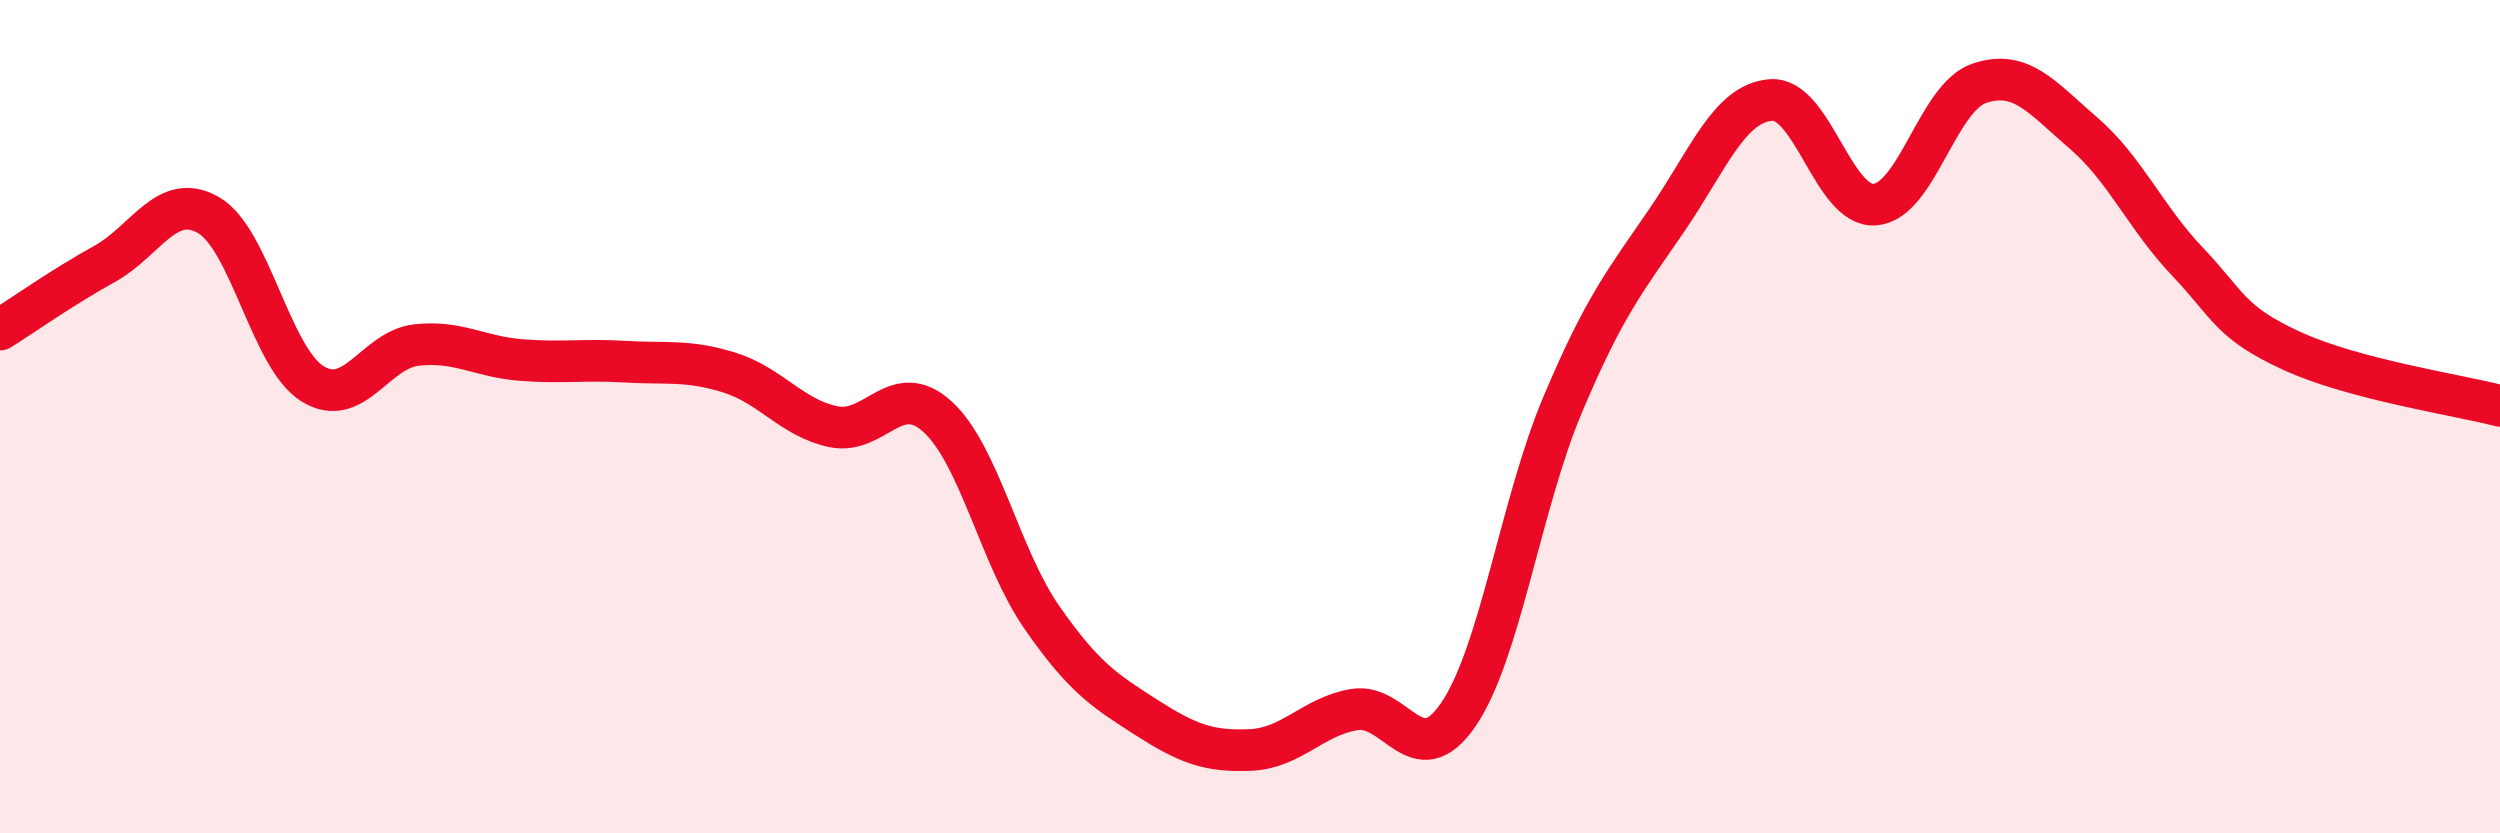
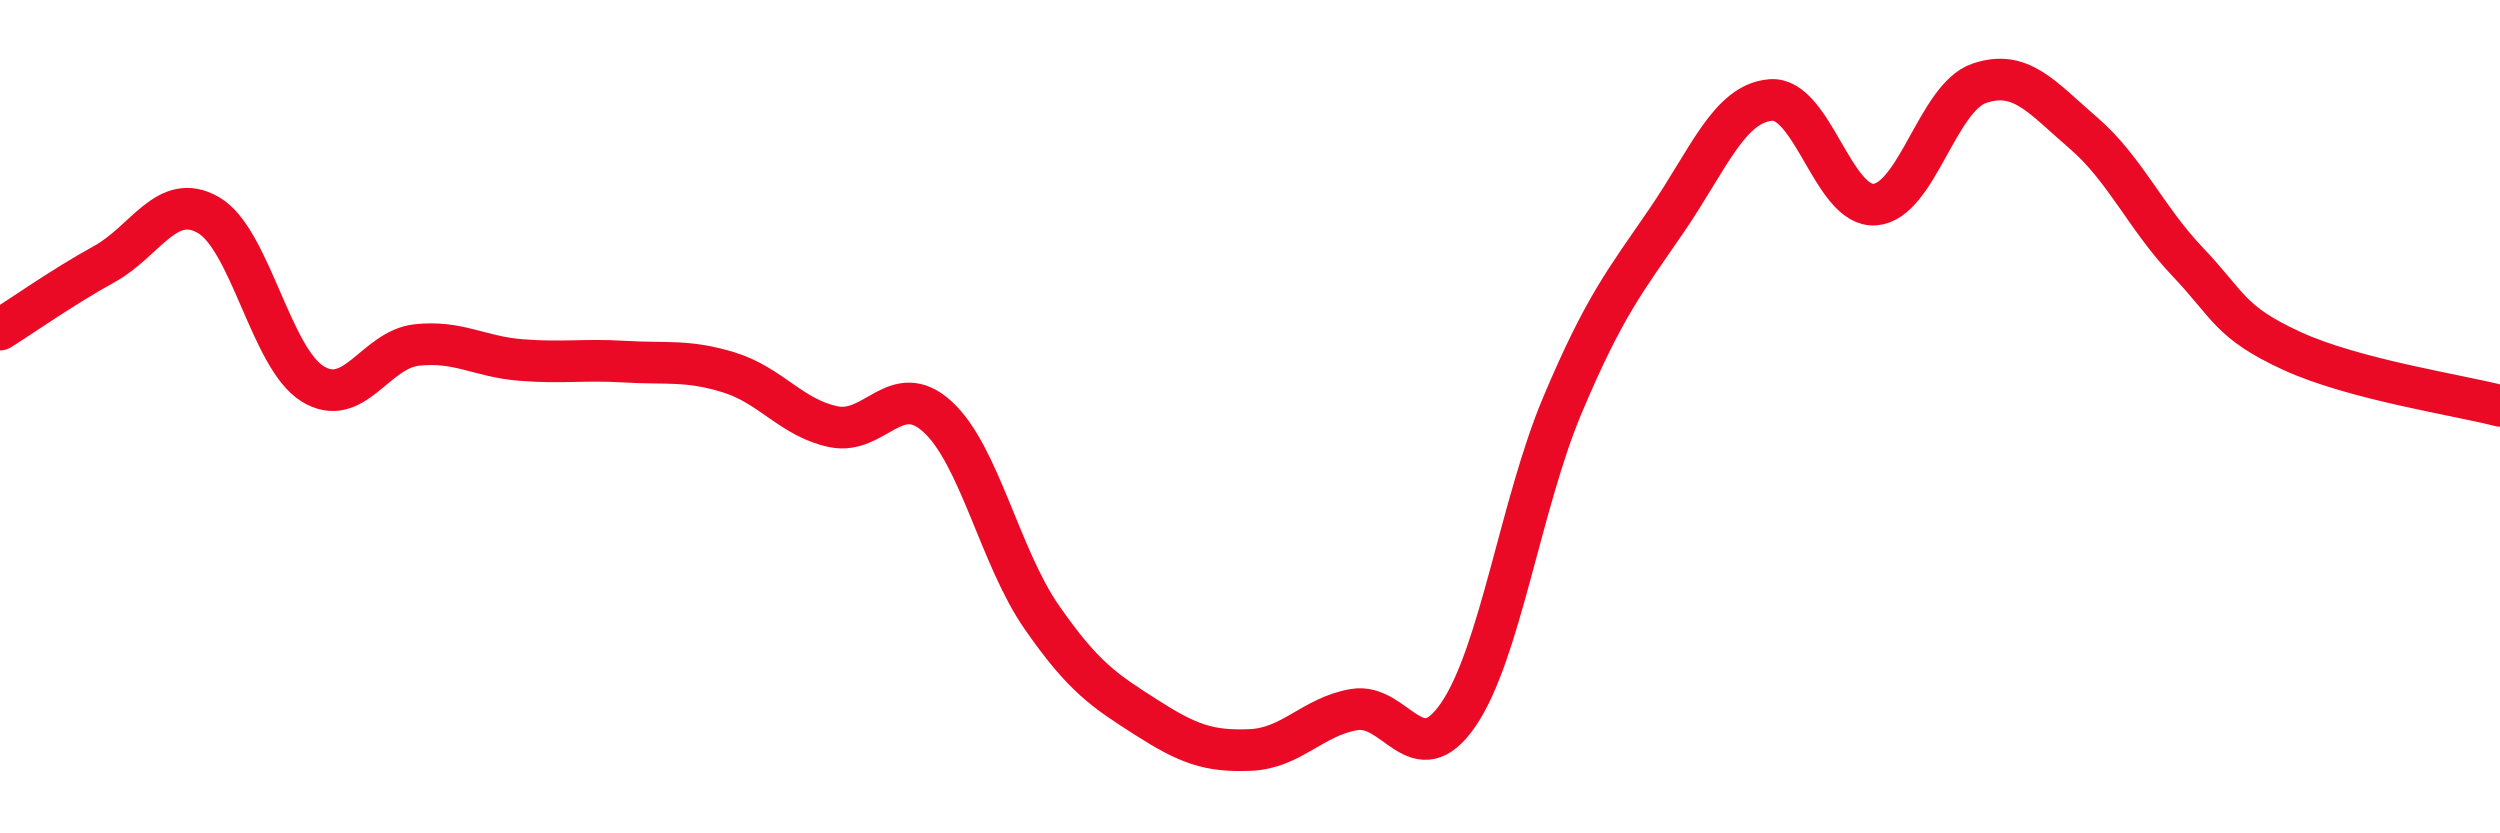
<svg xmlns="http://www.w3.org/2000/svg" width="60" height="20" viewBox="0 0 60 20">
-   <path d="M 0,7.91 C 0.5,7.6 1.5,6.89 2.5,6.34 C 3.5,5.79 4,4.59 5,5.16 C 6,5.73 6.5,8.59 7.5,9.21 C 8.5,9.83 9,8.39 10,8.28 C 11,8.17 11.5,8.56 12.5,8.64 C 13.5,8.72 14,8.62 15,8.68 C 16,8.74 16.5,8.63 17.5,8.94 C 18.5,9.25 19,10.03 20,10.24 C 21,10.45 21.5,9.09 22.5,10 C 23.5,10.91 24,13.37 25,14.81 C 26,16.25 26.5,16.57 27.5,17.21 C 28.5,17.85 29,18.04 30,18 C 31,17.96 31.5,17.2 32.5,17.03 C 33.5,16.86 34,18.61 35,17.15 C 36,15.69 36.5,12.09 37.5,9.72 C 38.5,7.35 39,6.75 40,5.29 C 41,3.83 41.5,2.48 42.5,2.4 C 43.5,2.32 44,4.99 45,4.91 C 46,4.83 46.5,2.34 47.5,2 C 48.5,1.66 49,2.33 50,3.19 C 51,4.05 51.5,5.23 52.5,6.28 C 53.5,7.33 53.5,7.73 55,8.42 C 56.5,9.11 59,9.48 60,9.74L60 20L0 20Z" fill="#EB0A25" opacity="0.1" stroke-linecap="round" stroke-linejoin="round" />
  <path d="M 0,7.91 C 0.5,7.6 1.5,6.89 2.5,6.34 C 3.5,5.79 4,4.59 5,5.16 C 6,5.73 6.5,8.59 7.5,9.21 C 8.5,9.83 9,8.39 10,8.28 C 11,8.17 11.5,8.56 12.5,8.64 C 13.5,8.72 14,8.62 15,8.68 C 16,8.74 16.5,8.63 17.5,8.94 C 18.5,9.25 19,10.03 20,10.24 C 21,10.45 21.5,9.09 22.5,10 C 23.5,10.91 24,13.37 25,14.81 C 26,16.25 26.5,16.57 27.5,17.21 C 28.5,17.85 29,18.04 30,18 C 31,17.96 31.5,17.2 32.5,17.03 C 33.5,16.86 34,18.61 35,17.15 C 36,15.69 36.5,12.09 37.5,9.72 C 38.5,7.35 39,6.75 40,5.29 C 41,3.83 41.5,2.48 42.5,2.4 C 43.5,2.32 44,4.99 45,4.91 C 46,4.83 46.5,2.34 47.5,2 C 48.5,1.66 49,2.33 50,3.19 C 51,4.05 51.5,5.23 52.5,6.28 C 53.5,7.33 53.5,7.73 55,8.42 C 56.5,9.11 59,9.48 60,9.74" stroke="#EB0A25" stroke-width="1" fill="none" stroke-linecap="round" stroke-linejoin="round" />
</svg>